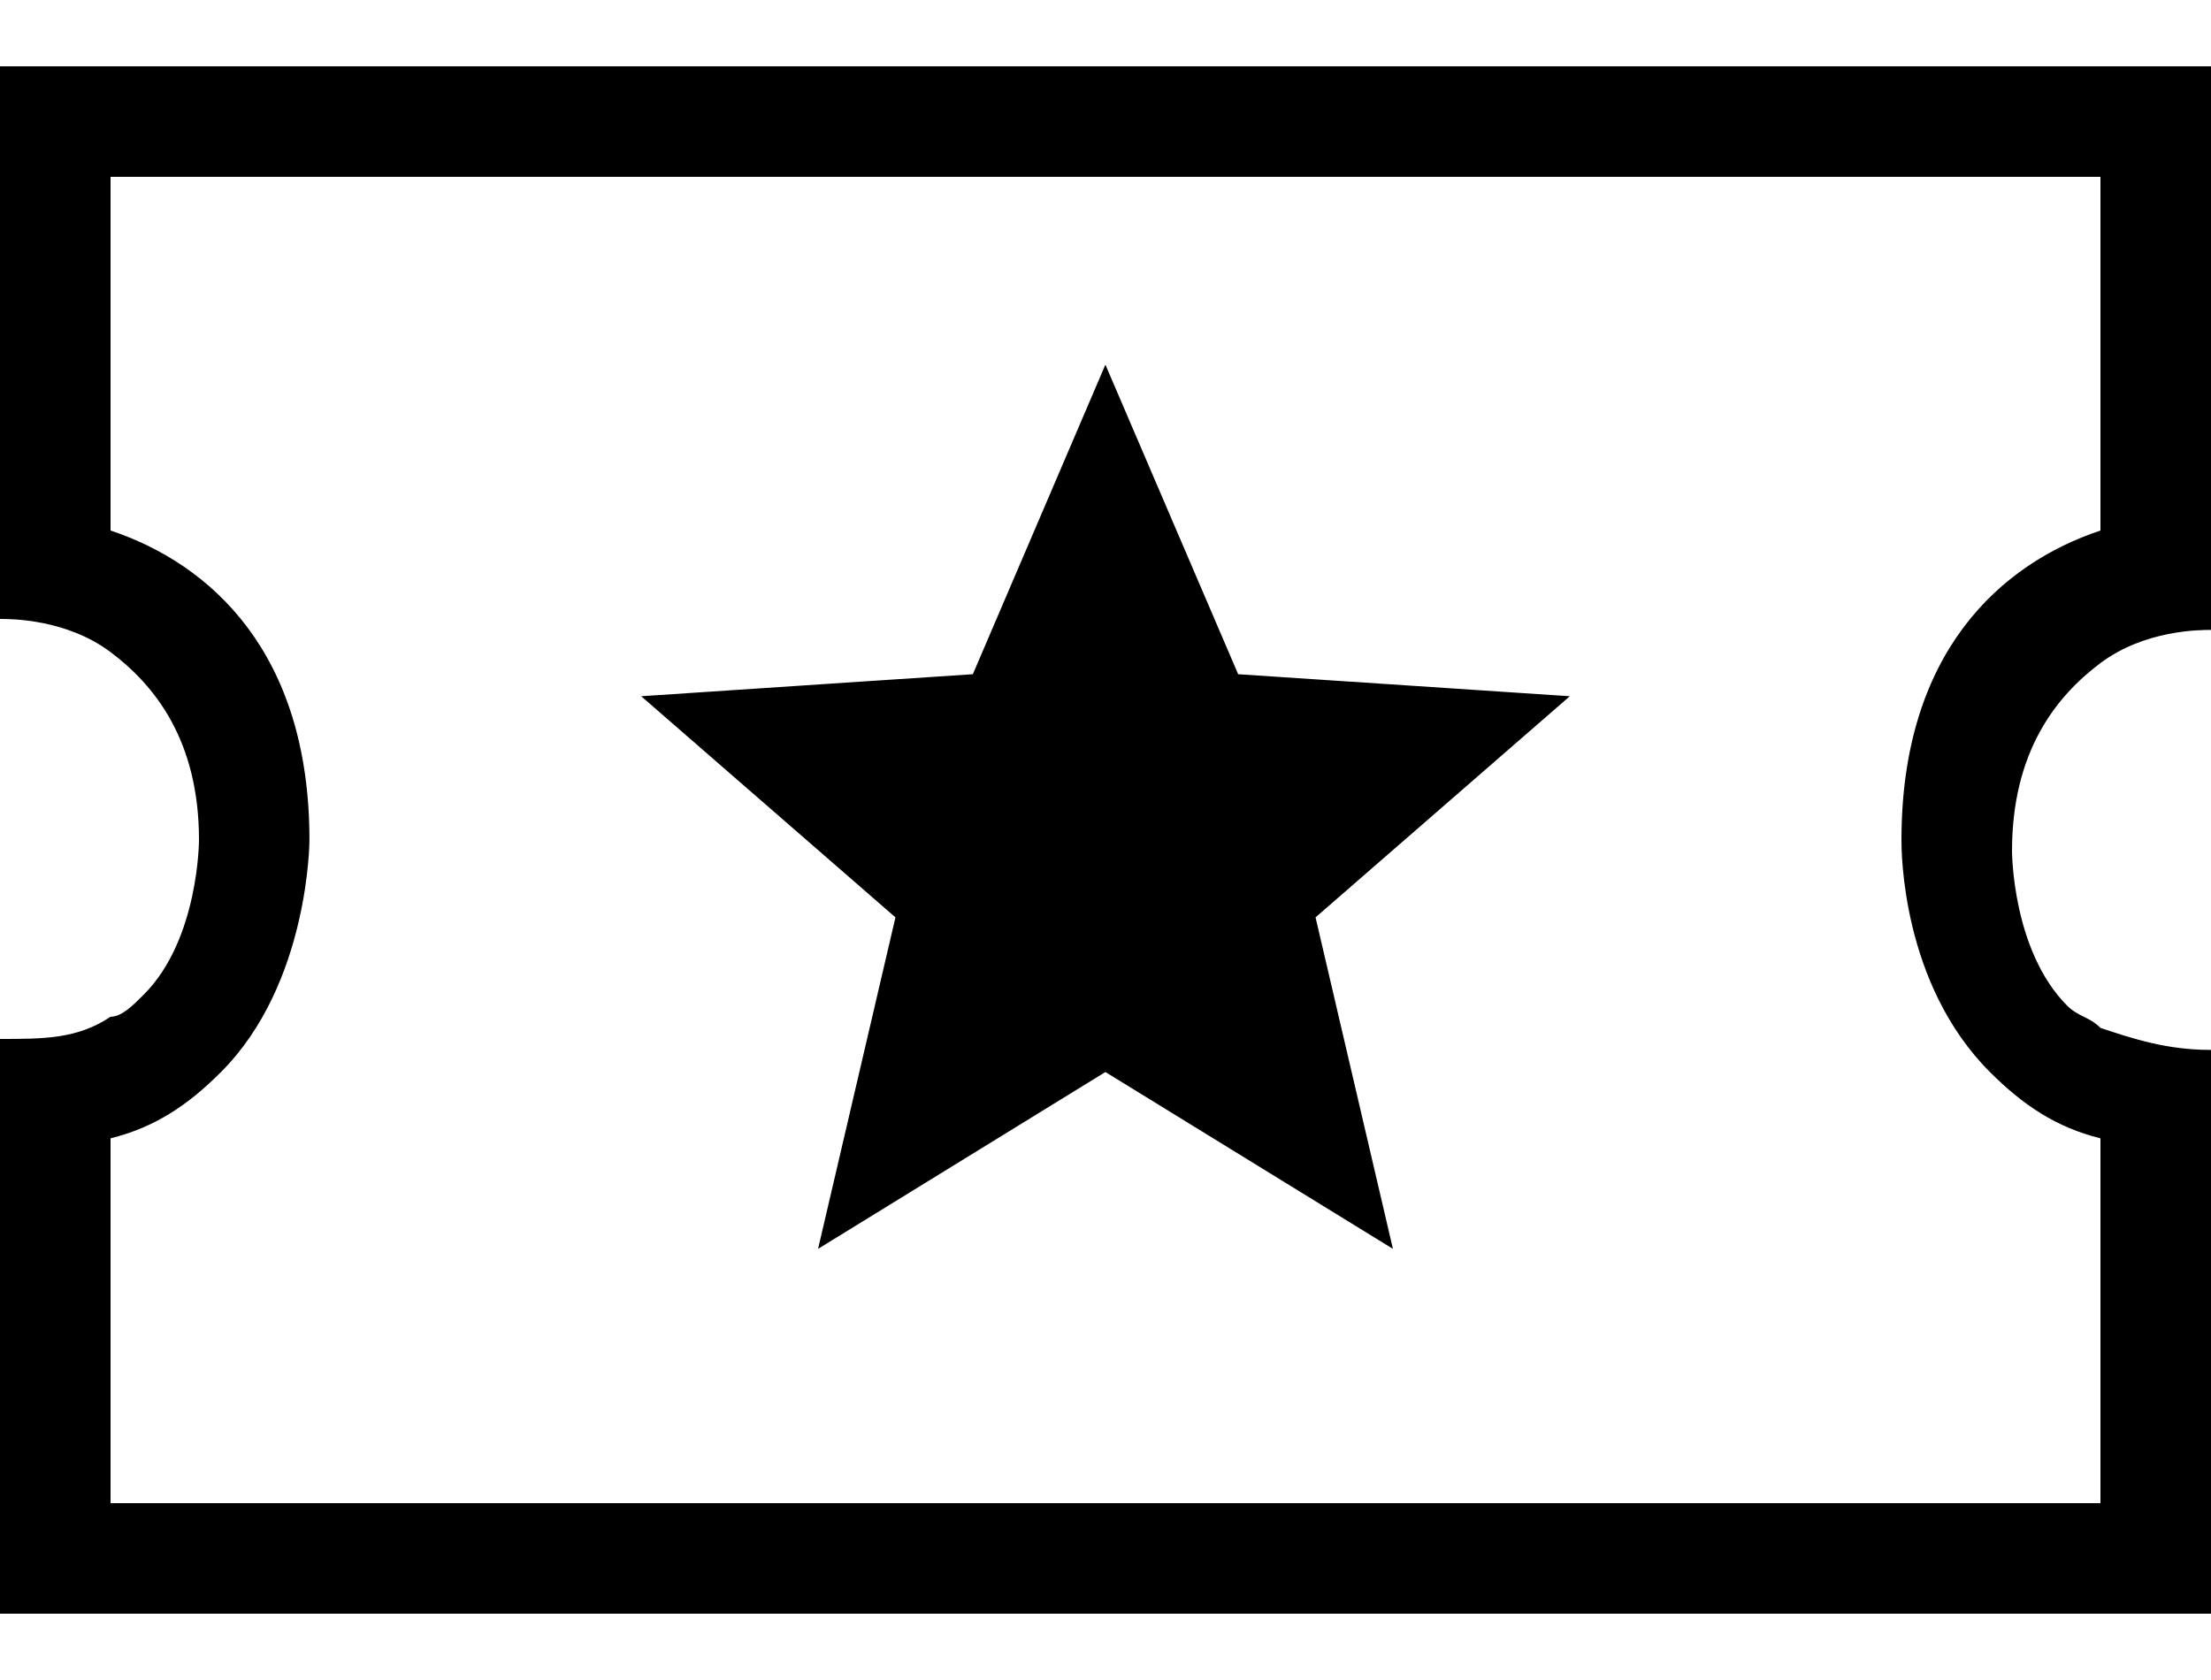
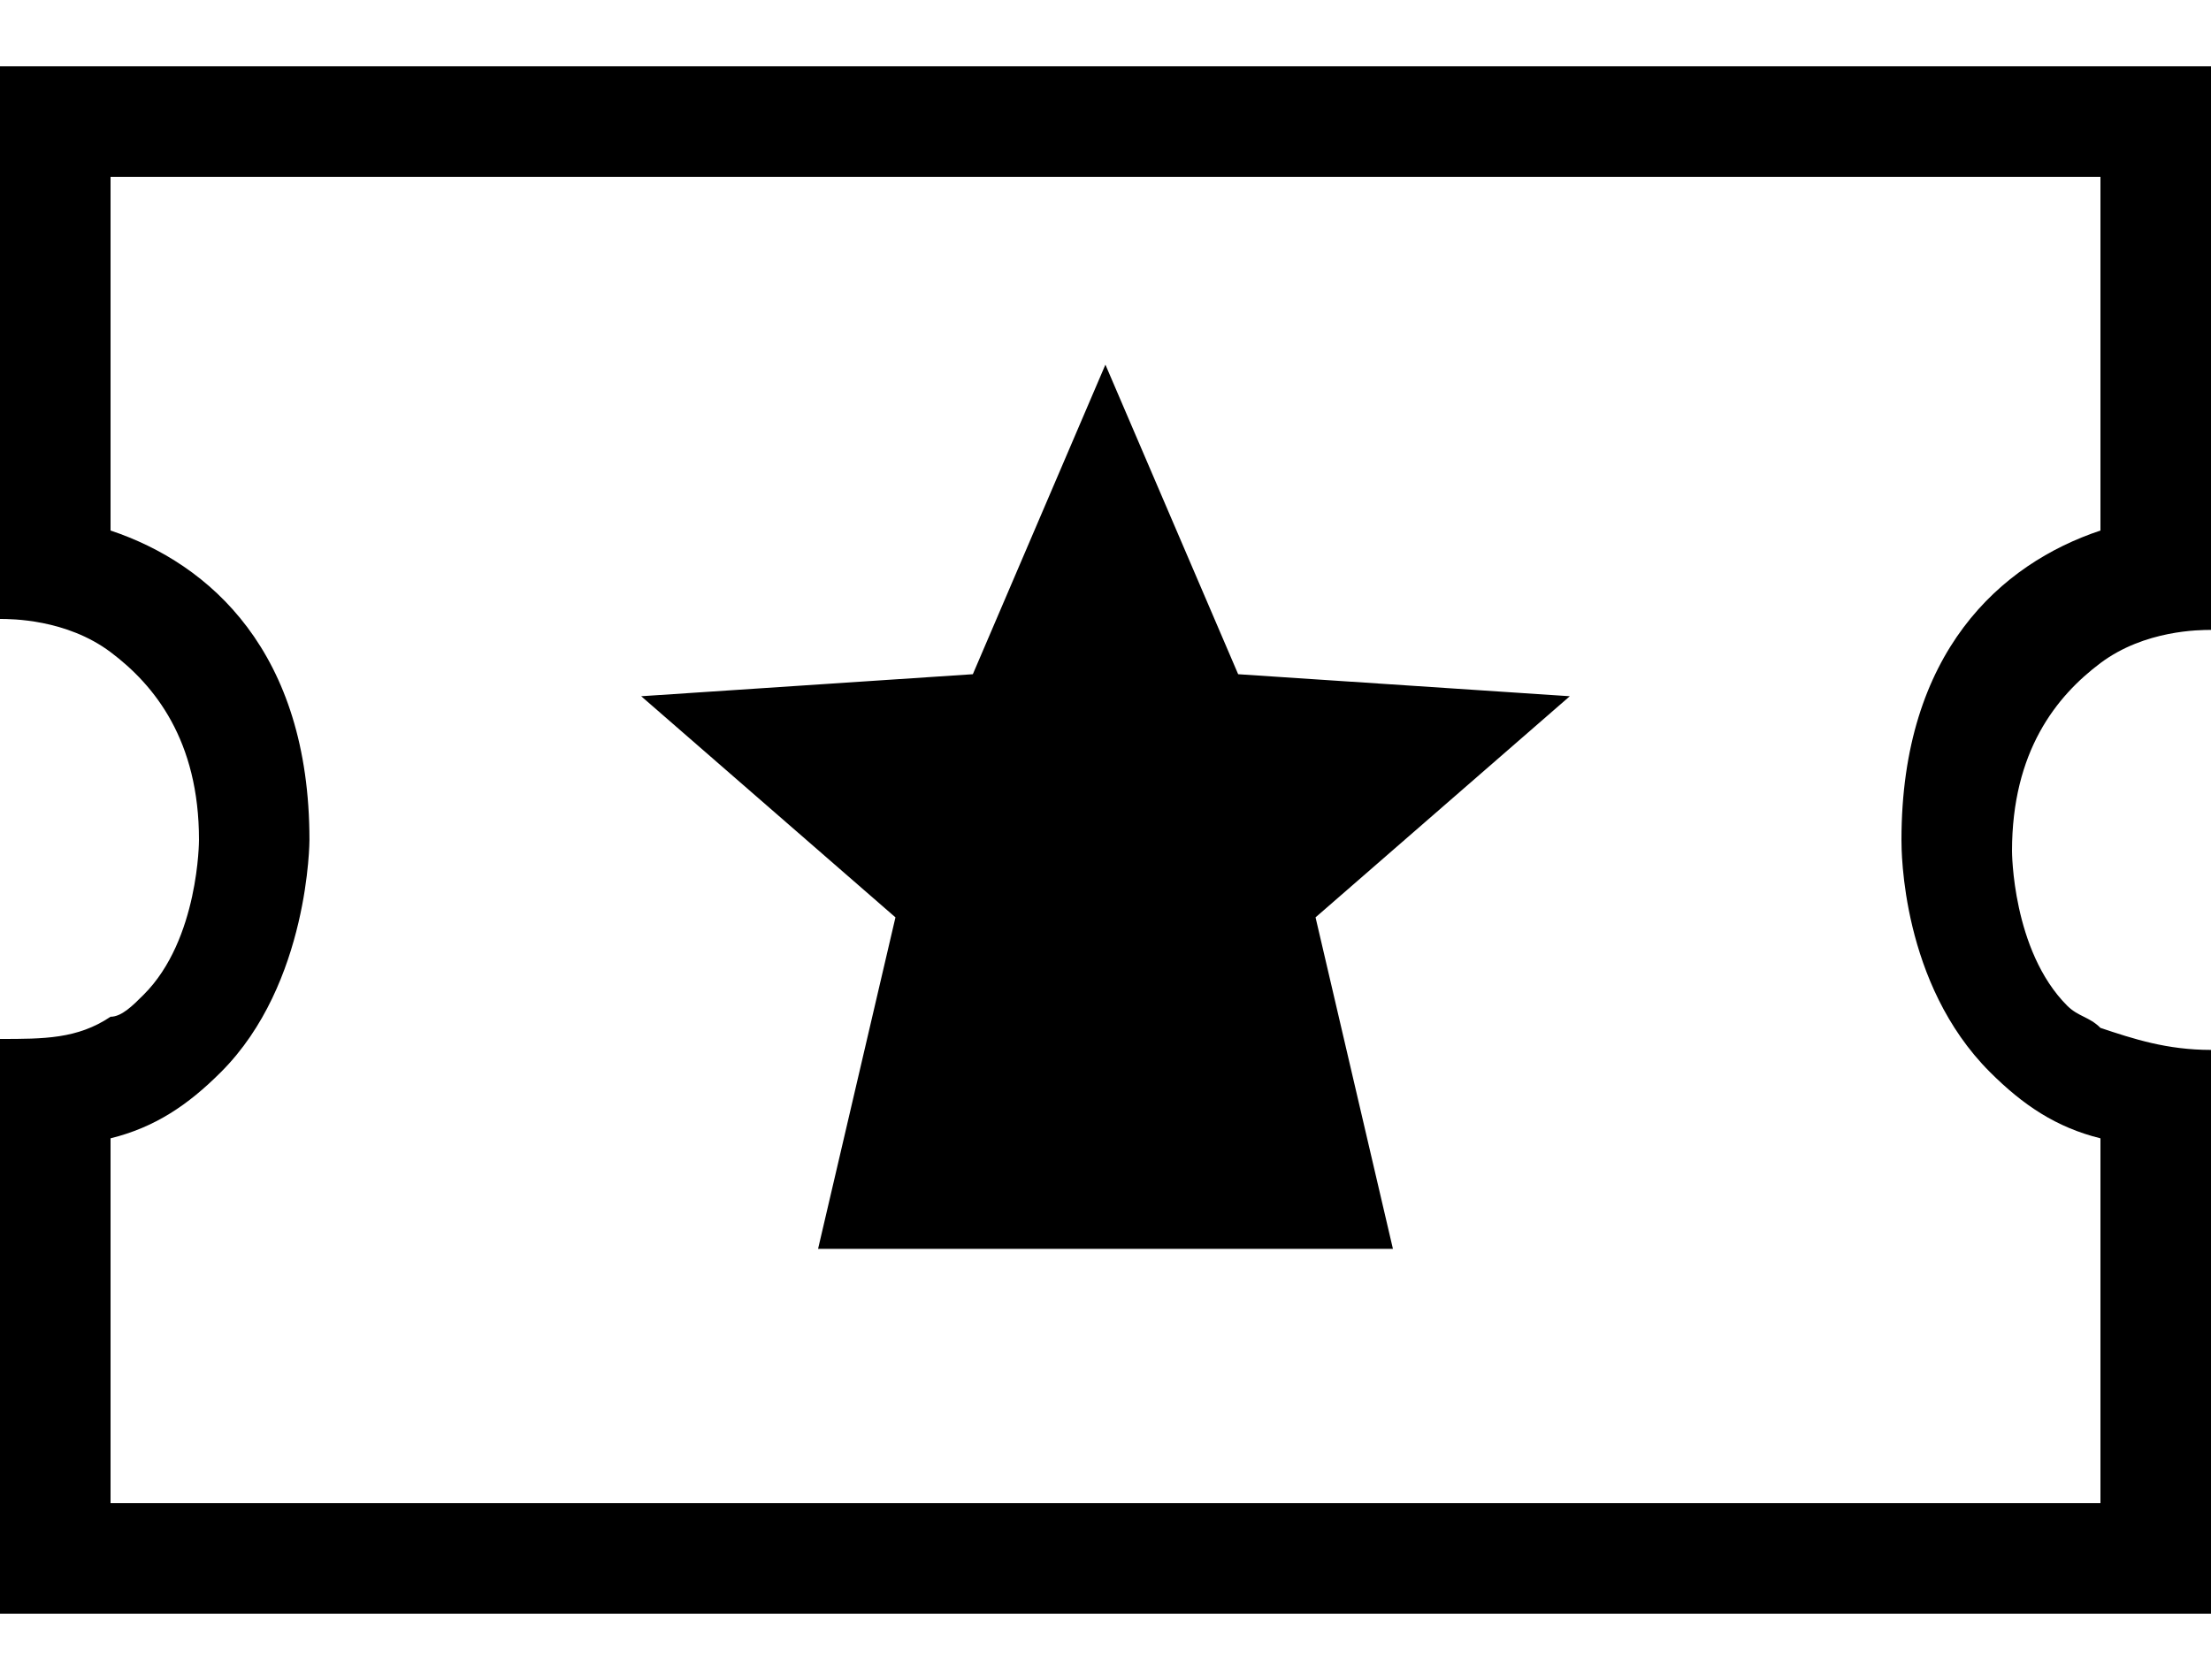
<svg xmlns="http://www.w3.org/2000/svg" width="25" height="19" viewBox="0 0 25 19" fill="none">
-   <path fill-rule="evenodd" clip-rule="evenodd" d="M0 0.75H25V7.124C24.875 7.124 24.25 7.124 23.75 7.499C23.25 7.874 22.75 8.499 22.75 9.625C22.75 9.625 22.75 10.75 23.375 11.375C23.5 11.499 23.625 11.499 23.75 11.625C24.125 11.75 24.5 11.874 25 11.874V18.25H0V11.75C0.499 11.75 0.875 11.75 1.25 11.499C1.375 11.499 1.499 11.375 1.625 11.249C2.25 10.625 2.25 9.499 2.25 9.499C2.25 8.375 1.75 7.75 1.25 7.375C0.75 7 0.125 7 0 7V0.75ZM23.75 6V2H1.25V6C2.375 6.375 3.499 7.375 3.499 9.499C3.499 9.499 3.499 11.124 2.499 12.124C2.125 12.499 1.75 12.75 1.25 12.874V17H23.75V12.874C23.25 12.75 22.875 12.499 22.5 12.124C21.5 11.124 21.5 9.625 21.5 9.499C21.5 7.375 22.625 6.375 23.75 6ZM9.25 14.124L10.125 10.375L7.25 7.874L11 7.625L12.499 4.124L14 7.625L17.75 7.874L14.875 10.375L15.75 14.124L12.499 12.124L9.25 14.124Z" fill="black" />
+   <path fill-rule="evenodd" clip-rule="evenodd" d="M0 0.75H25V7.124C24.875 7.124 24.25 7.124 23.75 7.499C23.25 7.874 22.75 8.499 22.75 9.625C22.75 9.625 22.75 10.75 23.375 11.375C23.5 11.499 23.625 11.499 23.75 11.625C24.125 11.75 24.5 11.874 25 11.874V18.25H0V11.75C0.499 11.75 0.875 11.75 1.25 11.499C1.375 11.499 1.499 11.375 1.625 11.249C2.25 10.625 2.25 9.499 2.25 9.499C2.25 8.375 1.75 7.75 1.25 7.375C0.75 7 0.125 7 0 7V0.75ZM23.75 6V2H1.25V6C2.375 6.375 3.499 7.375 3.499 9.499C3.499 9.499 3.499 11.124 2.499 12.124C2.125 12.499 1.75 12.75 1.25 12.874V17H23.75V12.874C23.25 12.75 22.875 12.499 22.5 12.124C21.5 11.124 21.5 9.625 21.5 9.499C21.5 7.375 22.625 6.375 23.75 6ZM9.25 14.124L10.125 10.375L7.25 7.874L11 7.625L12.499 4.124L14 7.625L17.75 7.874L14.875 10.375L15.75 14.124L9.25 14.124Z" fill="black" />
</svg>